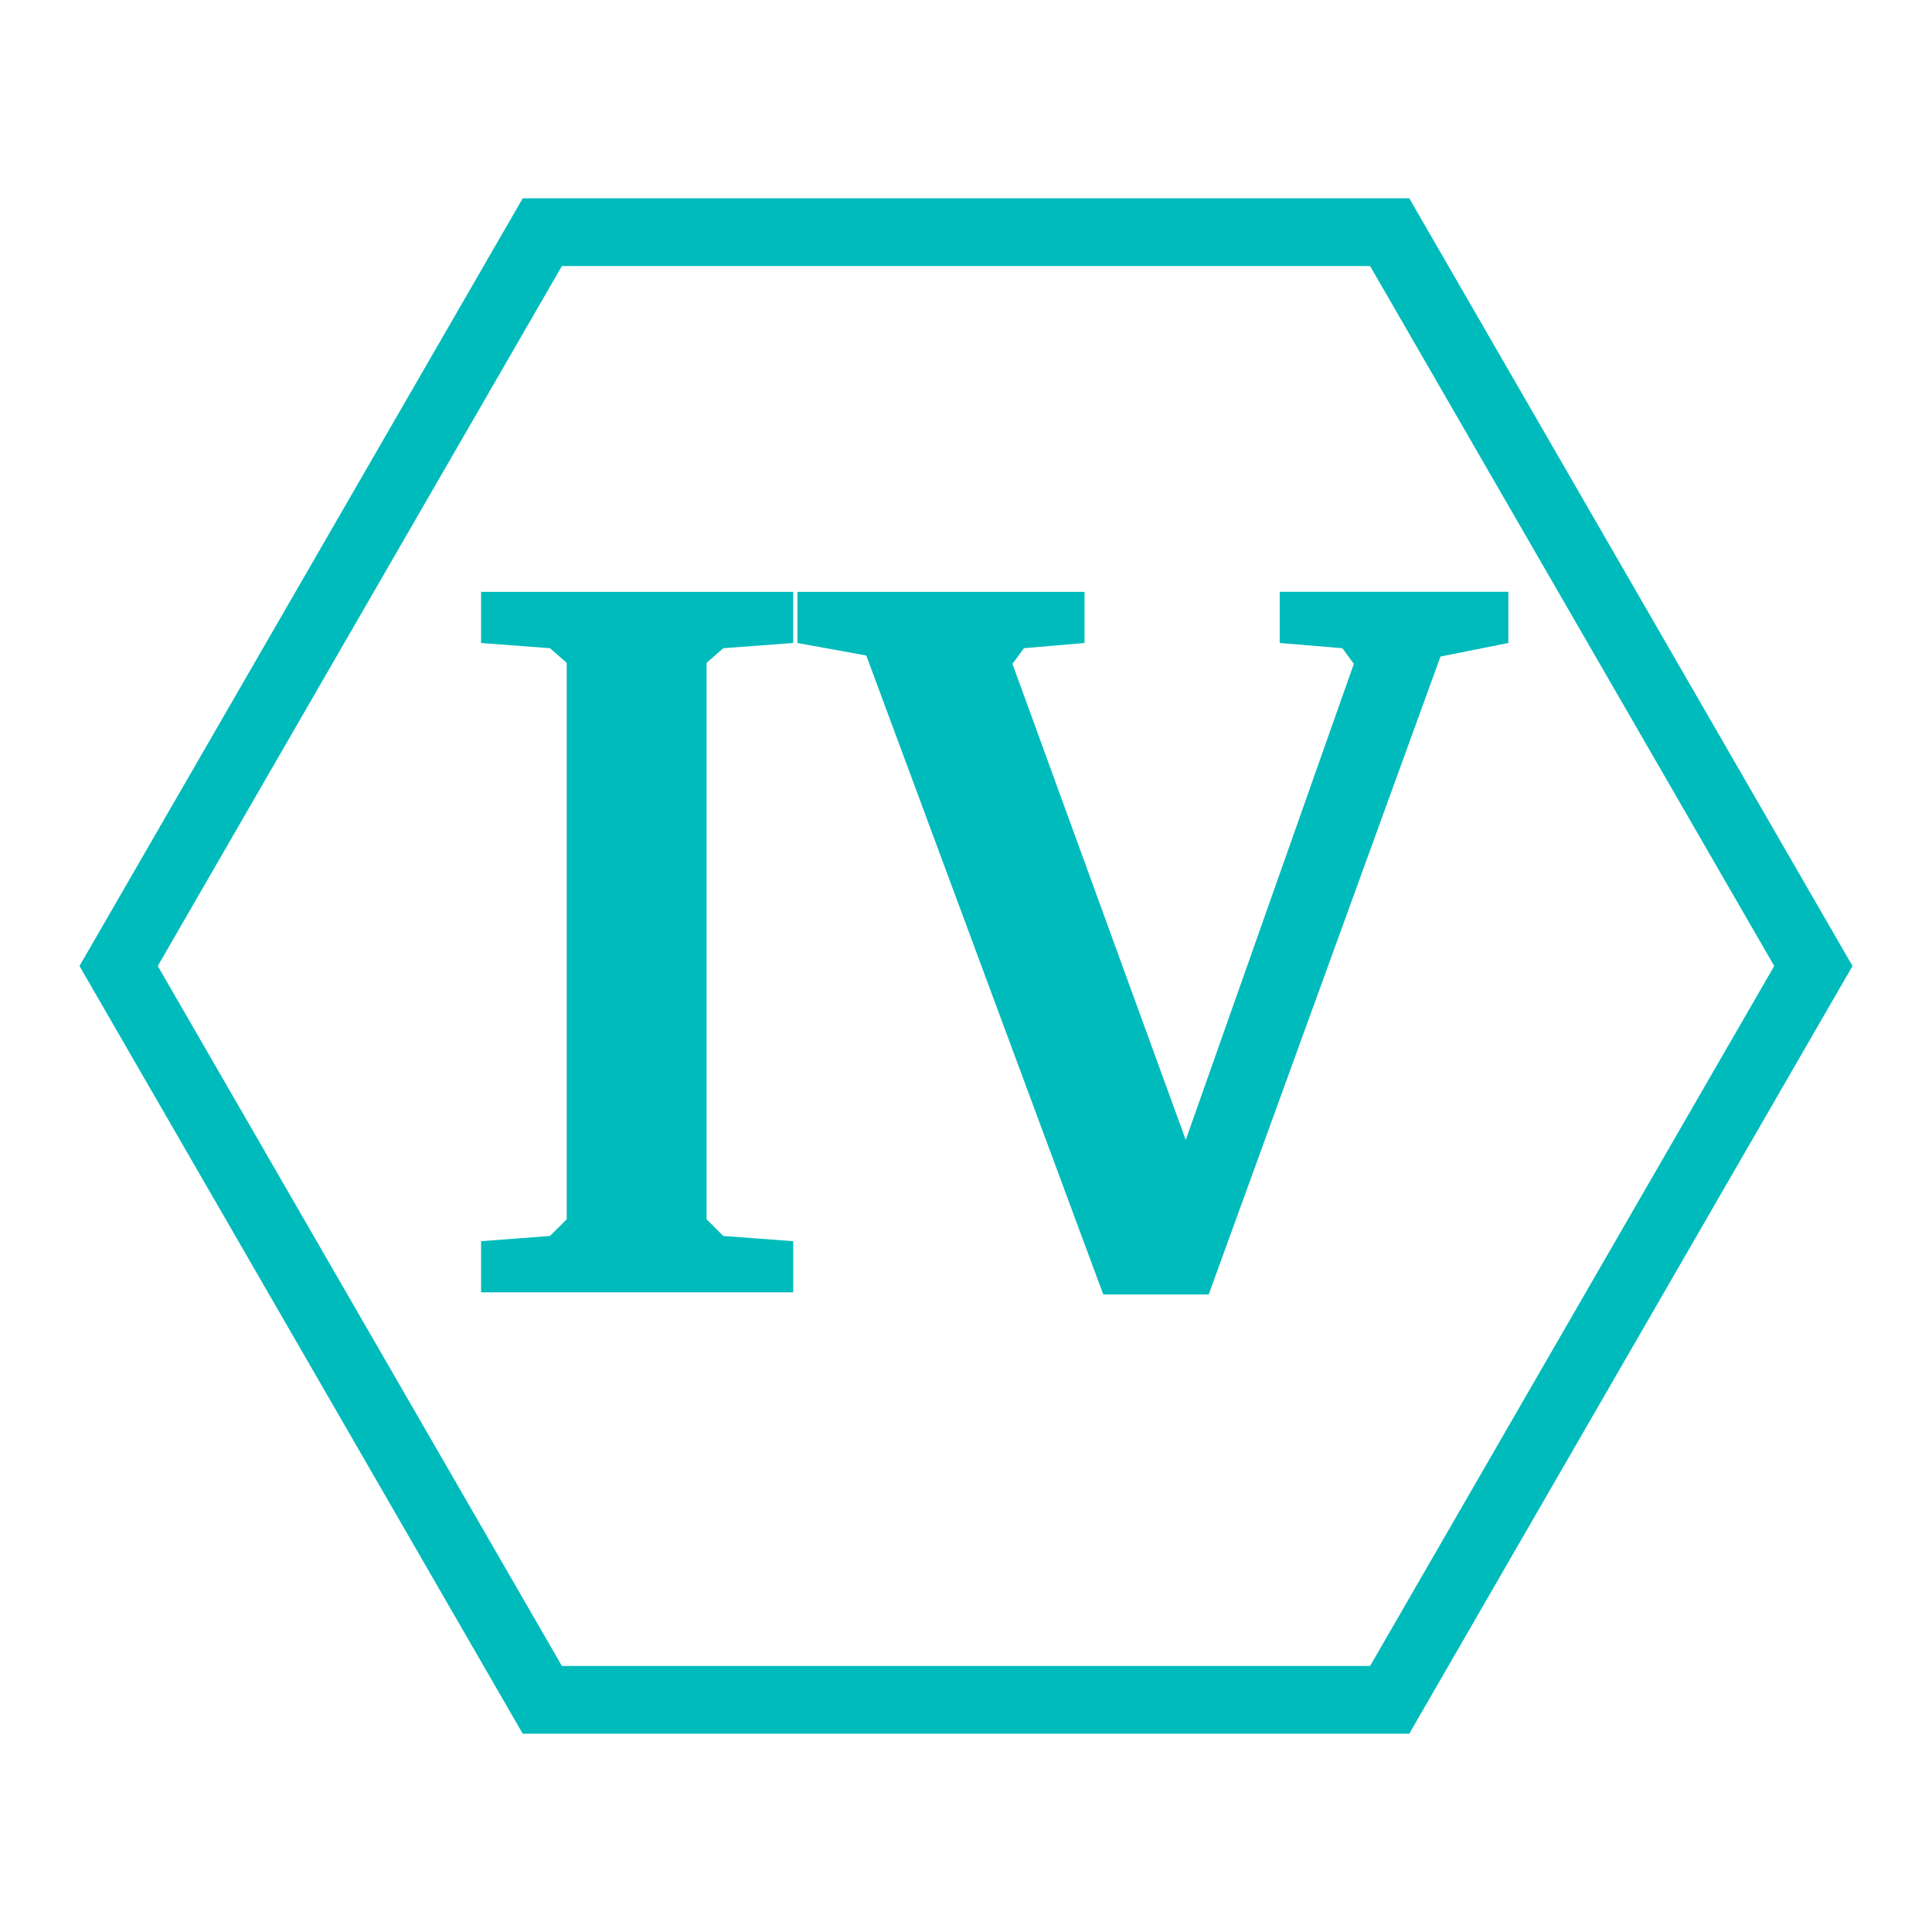
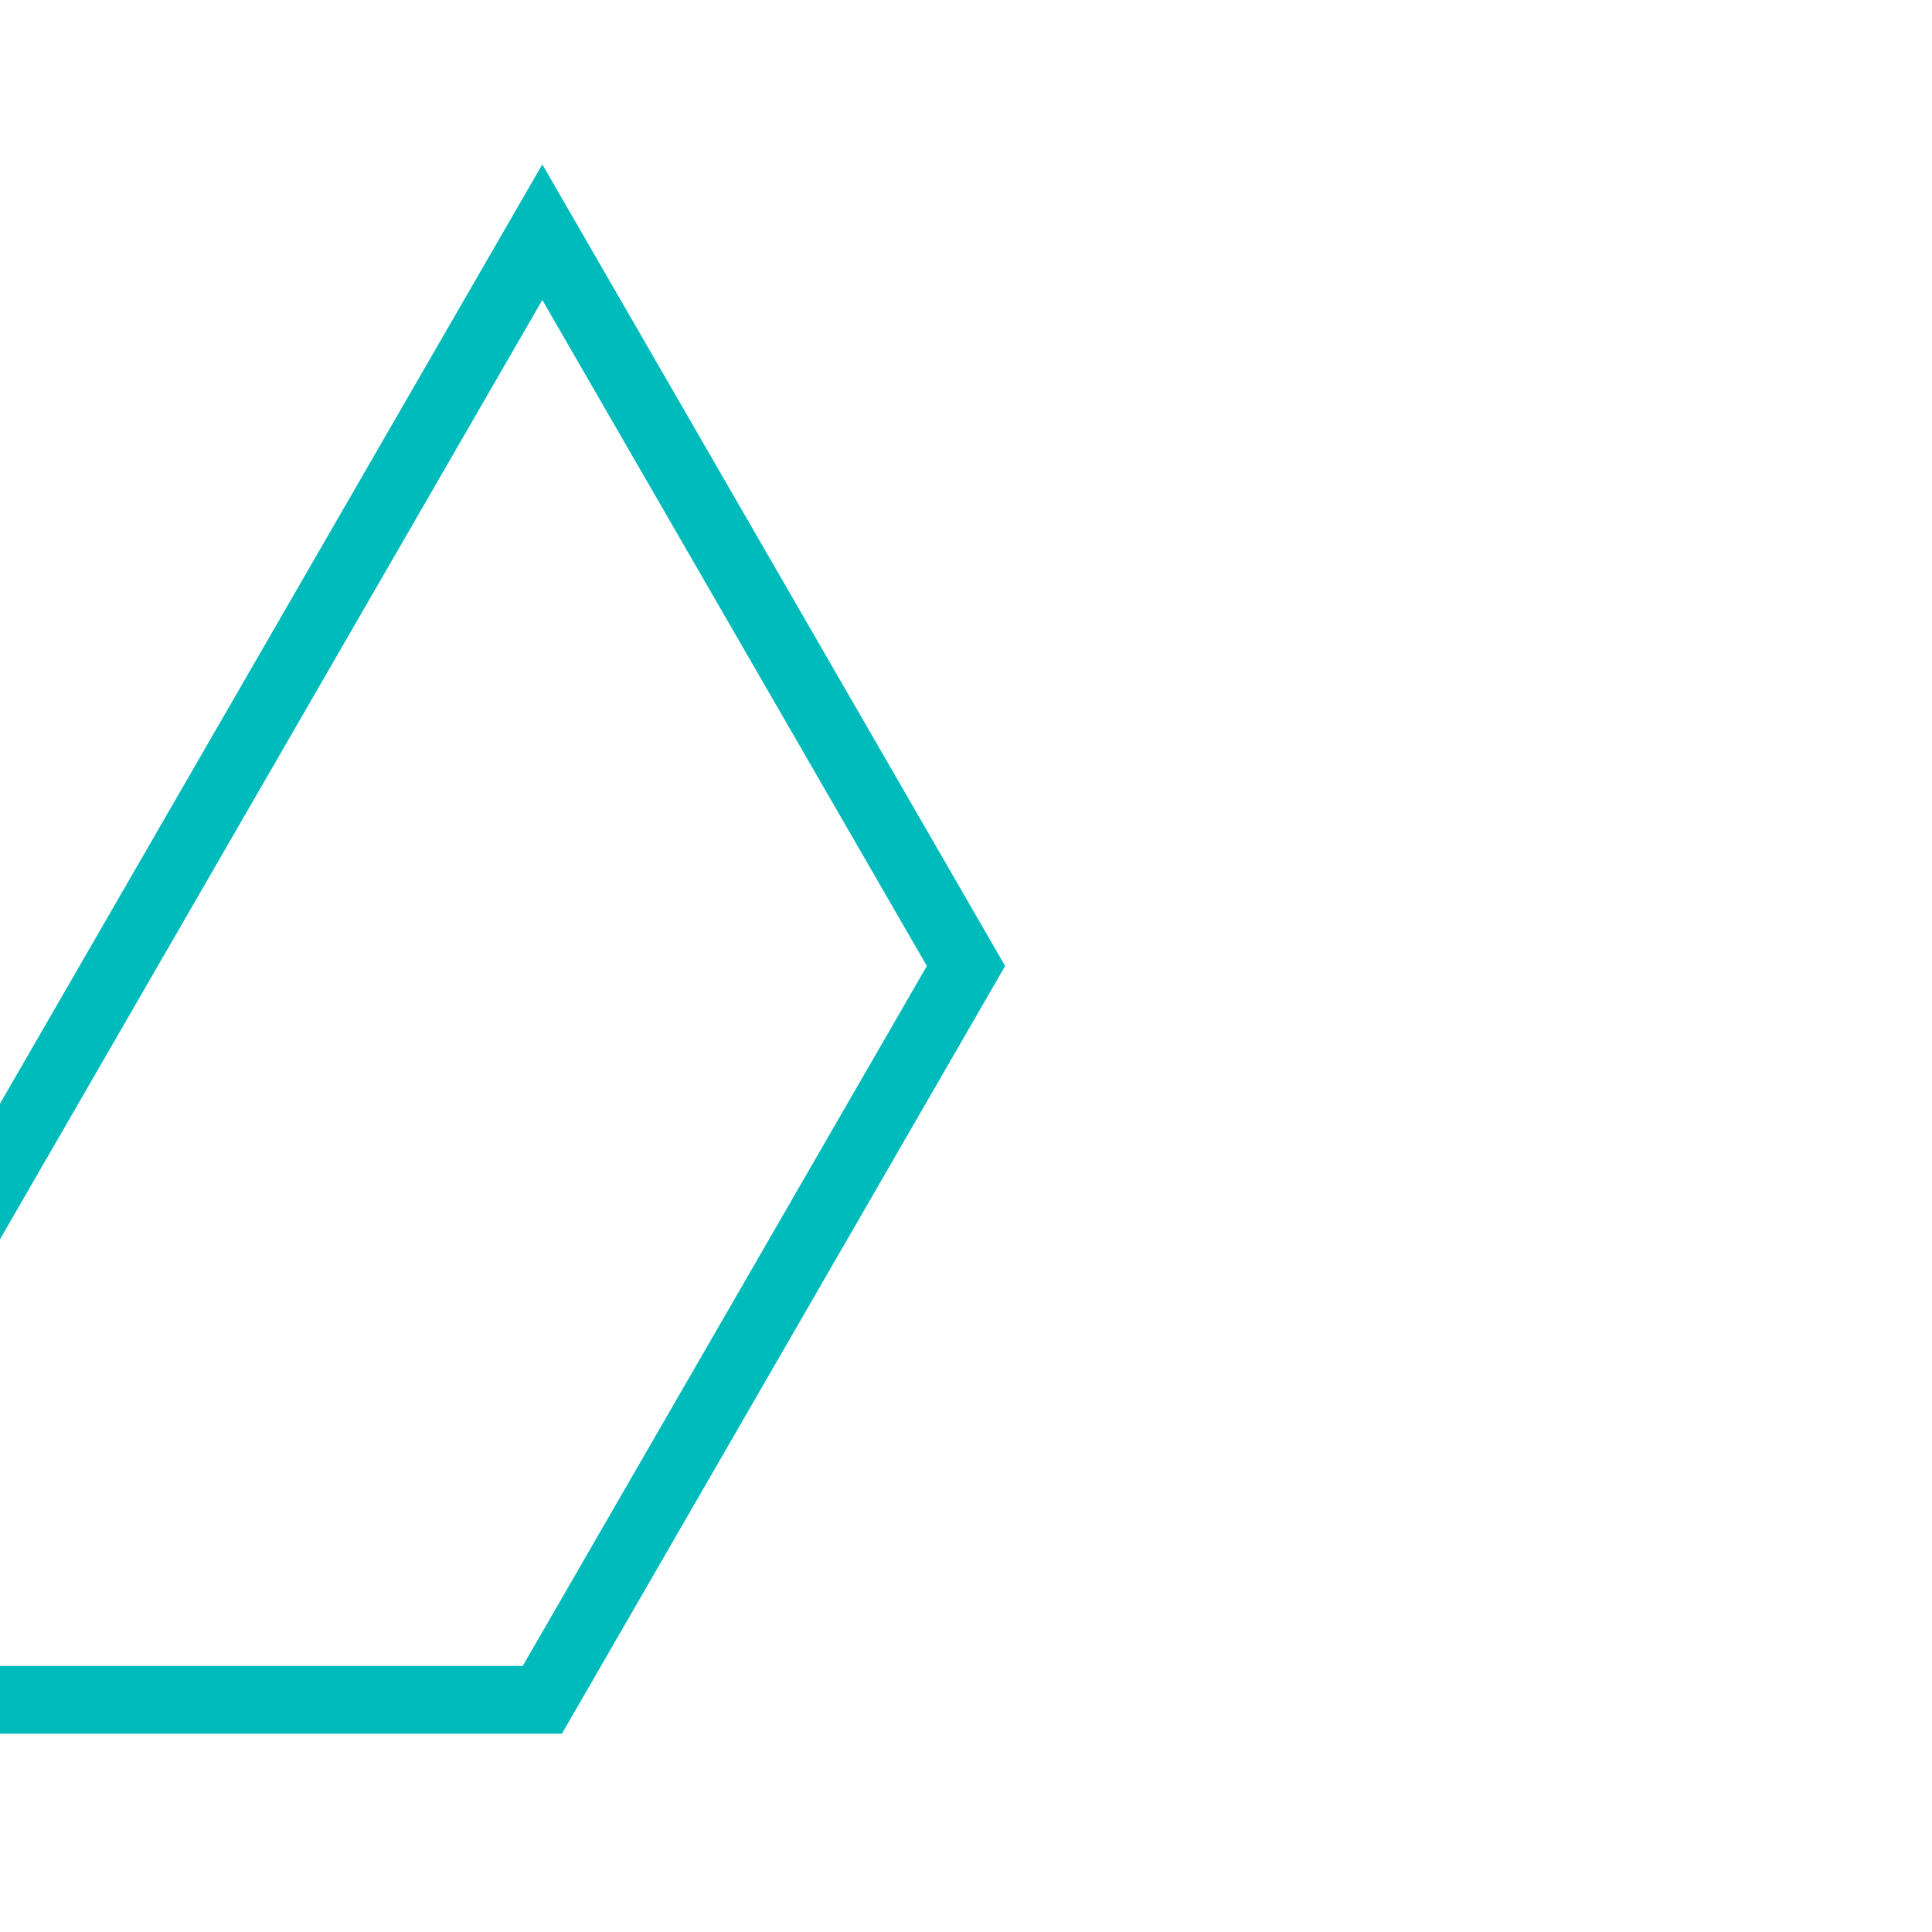
<svg xmlns="http://www.w3.org/2000/svg" id="todo1" class="todo2" version="1.1" x="0" y="0" width="70" height="70" viewBox="-7 -7 114 114">
-   <path d="M 50,50 m -50,0 l 25,-43.3 l 50,0 l 25,43.3 l-25,43.3 l -50,0 z" stroke="#0bb" stroke-width="4" fill="none" />
-   <path style="fill: #0bb" d="M21.387,66.238l4.066-0.308l0.986-0.986l0-32.833l-0.986-0.862l-4.066-0.308l0-3.018l18.418,0l0,3.018l-4.127,0.308l-0.986,0.862l0,32.833l0.986,0.986l4.127,0.308l0,3.018l-18.418,0l0-3.018zM56.992,27.922l0,3.018l-3.573,0.308l-0.678,0.924l10.226,28.09l9.918-28.09l-0.678-0.924l-3.696-0.308l0-3.018l13.49,0l0,3.018l-4.004,0.801l-13.675,37.638l-6.222,0l-13.983-37.699l-4.066-0.739l0-3.018l16.94,0z" />
+   <path d="M 50,50 m -50,0 l 25,-43.3 l 25,43.3 l-25,43.3 l -50,0 z" stroke="#0bb" stroke-width="4" fill="none" />
  <g />
</svg>